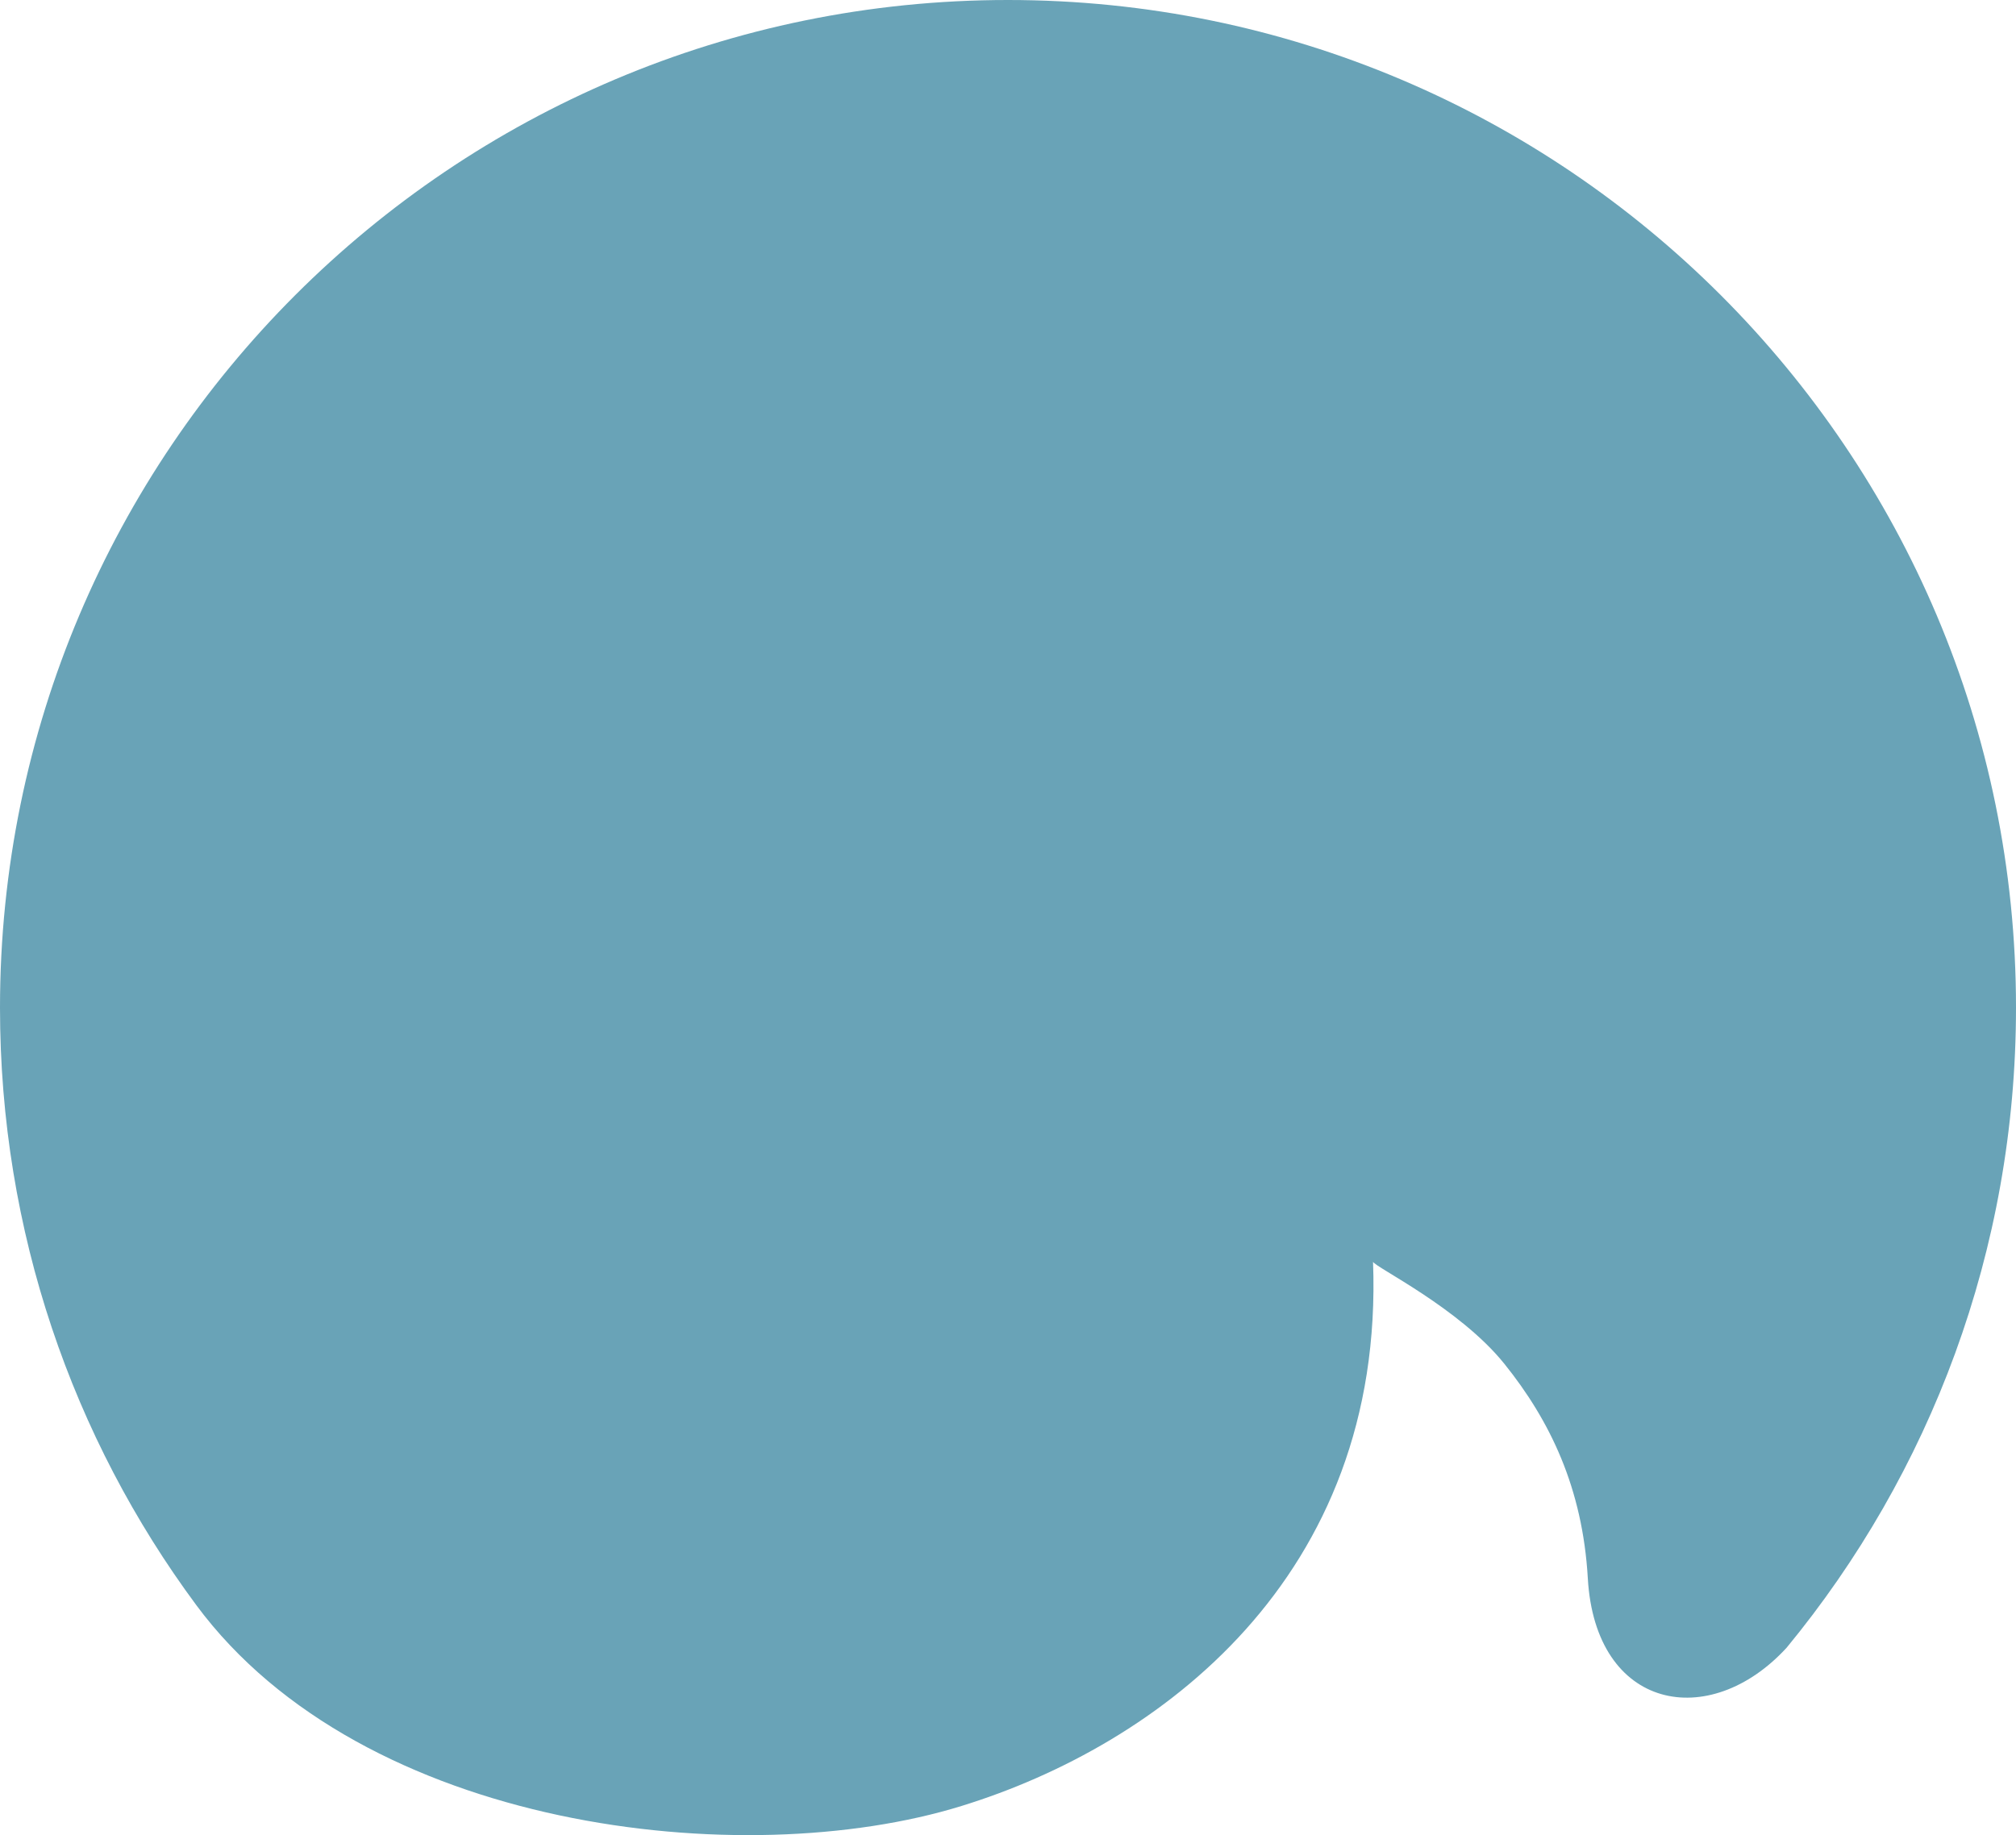
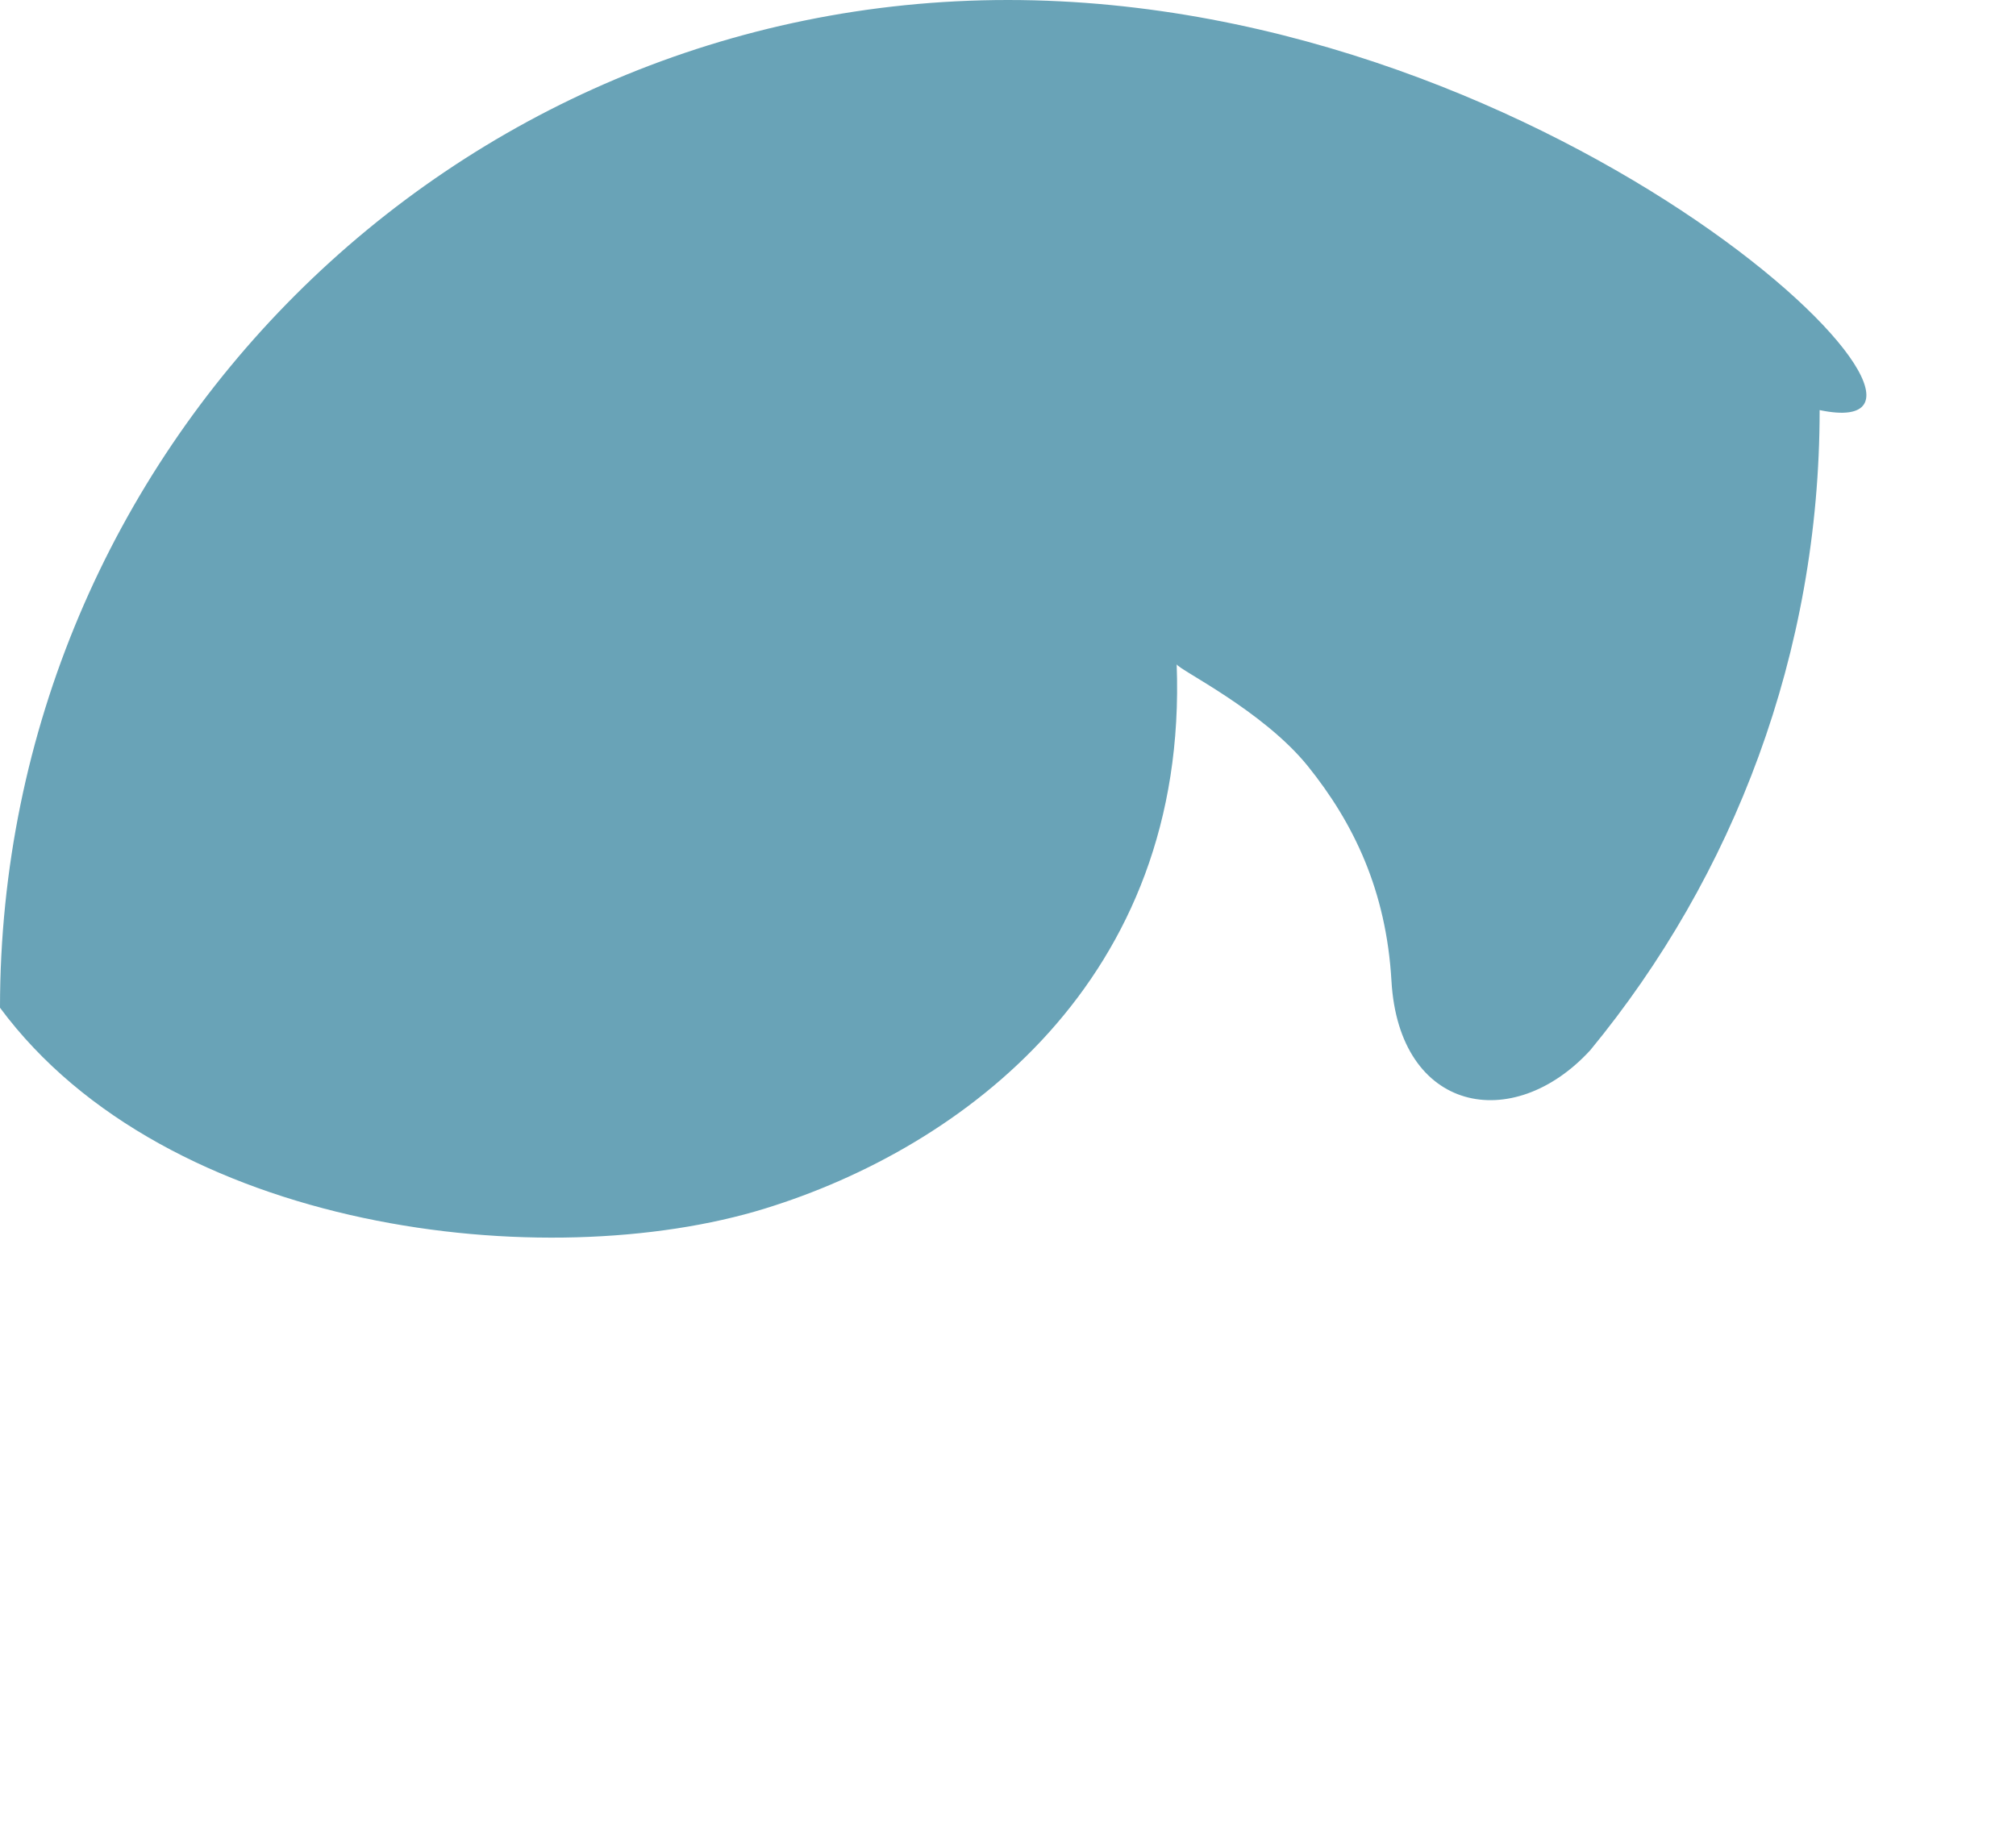
<svg xmlns="http://www.w3.org/2000/svg" x="0px" y="0px" viewBox="0 0 146.71 133.58" style="enable-background:new 0 0 146.71 133.58;" xml:space="preserve">
  <style type="text/css"> .st0{clip-path:url(#SVGID_00000109714167241816125770000009283831849041539986_);} .st1{fill:#F0EEDF;} .st2{fill:#9DB0D3;} .st3{filter:url(#Adobe_OpacityMaskFilter);} .st4{opacity:0.8;mask:url(#SVGID_00000067216276215210144700000002593374410340439218_);} .st5{fill:#FFFFFF;} .st6{fill:#BBDBFE;} .st7{fill:#4B779E;} .st8{clip-path:url(#SVGID_00000039104769468530285880000010707512341751038655_);fill:#4B779E;} .st9{fill-rule:evenodd;clip-rule:evenodd;fill:#BBDBFE;} .st10{fill:none;} .st11{fill:#354C77;} .st12{fill:#69A3B7;} .st13{filter:url(#Adobe_OpacityMaskFilter_00000150824061430538185480000016593137777527538083_);} .st14{opacity:0.8;mask:url(#SVGID_00000154415702130428187500000012247619414967722897_);} .st15{filter:url(#Adobe_OpacityMaskFilter_00000058573816405267190040000009898717136336597664_);} .st16{opacity:0.8;mask:url(#SVGID_00000160885859305915760270000006988458087374544048_);} .st17{fill-rule:evenodd;clip-rule:evenodd;fill:#69A3B7;} .st18{filter:url(#Adobe_OpacityMaskFilter_00000074440500209245277580000013060253143150251438_);} .st19{opacity:0.8;mask:url(#SVGID_00000019661756892844134660000016833823173697257654_);} .st20{clip-path:url(#SVGID_00000097477956789196705510000007292048859200722561_);} .st21{filter:url(#Adobe_OpacityMaskFilter_00000013889058898993134760000011563903021348718765_);} .st22{opacity:0.8;mask:url(#SVGID_00000062184912472517804860000018032900319137191839_);} .st23{clip-path:url(#SVGID_00000005249963072882892390000013358121286385257917_);} .st24{filter:url(#Adobe_OpacityMaskFilter_00000142141128119839551960000011955827184288994996_);} .st25{opacity:0.8;mask:url(#SVGID_00000053504537166417352130000018042239903752777353_);} .st26{filter:url(#Adobe_OpacityMaskFilter_00000116953190901575248080000004713485665265175690_);} .st27{opacity:0.8;mask:url(#SVGID_00000140014586022863403300000007849429935504524192_);} .st28{clip-path:url(#SVGID_00000153699903813412951080000000656469289755267984_);fill:#F0EEDF;} .st29{clip-path:url(#SVGID_00000153699903813412951080000000656469289755267984_);} .st30{filter:url(#Adobe_OpacityMaskFilter_00000079457548323477692100000012154255370797648289_);} .st31{opacity:0.8;mask:url(#SVGID_00000146483598027215347970000014581307739531324857_);} </style>
  <g id="Layer_1">
    <g>
      <g>
-         <path class="st12" d="M73.35,0C32.84,0,0,32.84,0,73.35c0,16.28,5.29,31.34,14.29,43.49c12.13,16.37,39.75,19.54,55.69,14.61 c14.29-4.41,30.8-16.57,29.94-39.61c0.11,0.38,6.27,3.35,9.55,7.42c3.33,4.14,5.7,9.05,6.08,15.62 c0.55,9.61,8.85,11.18,14.47,5.05c10.43-12.67,16.69-28.9,16.69-46.59C146.71,32.84,113.87,0,73.35,0z" />
+         <path class="st12" d="M73.35,0C32.84,0,0,32.84,0,73.35c12.13,16.37,39.75,19.54,55.69,14.61 c14.29-4.41,30.8-16.57,29.94-39.61c0.11,0.38,6.27,3.35,9.55,7.42c3.33,4.14,5.7,9.05,6.08,15.62 c0.55,9.61,8.85,11.18,14.47,5.05c10.43-12.67,16.69-28.9,16.69-46.59C146.71,32.84,113.87,0,73.35,0z" />
      </g>
    </g>
  </g>
  <g id="Слой_2"> </g>
</svg>